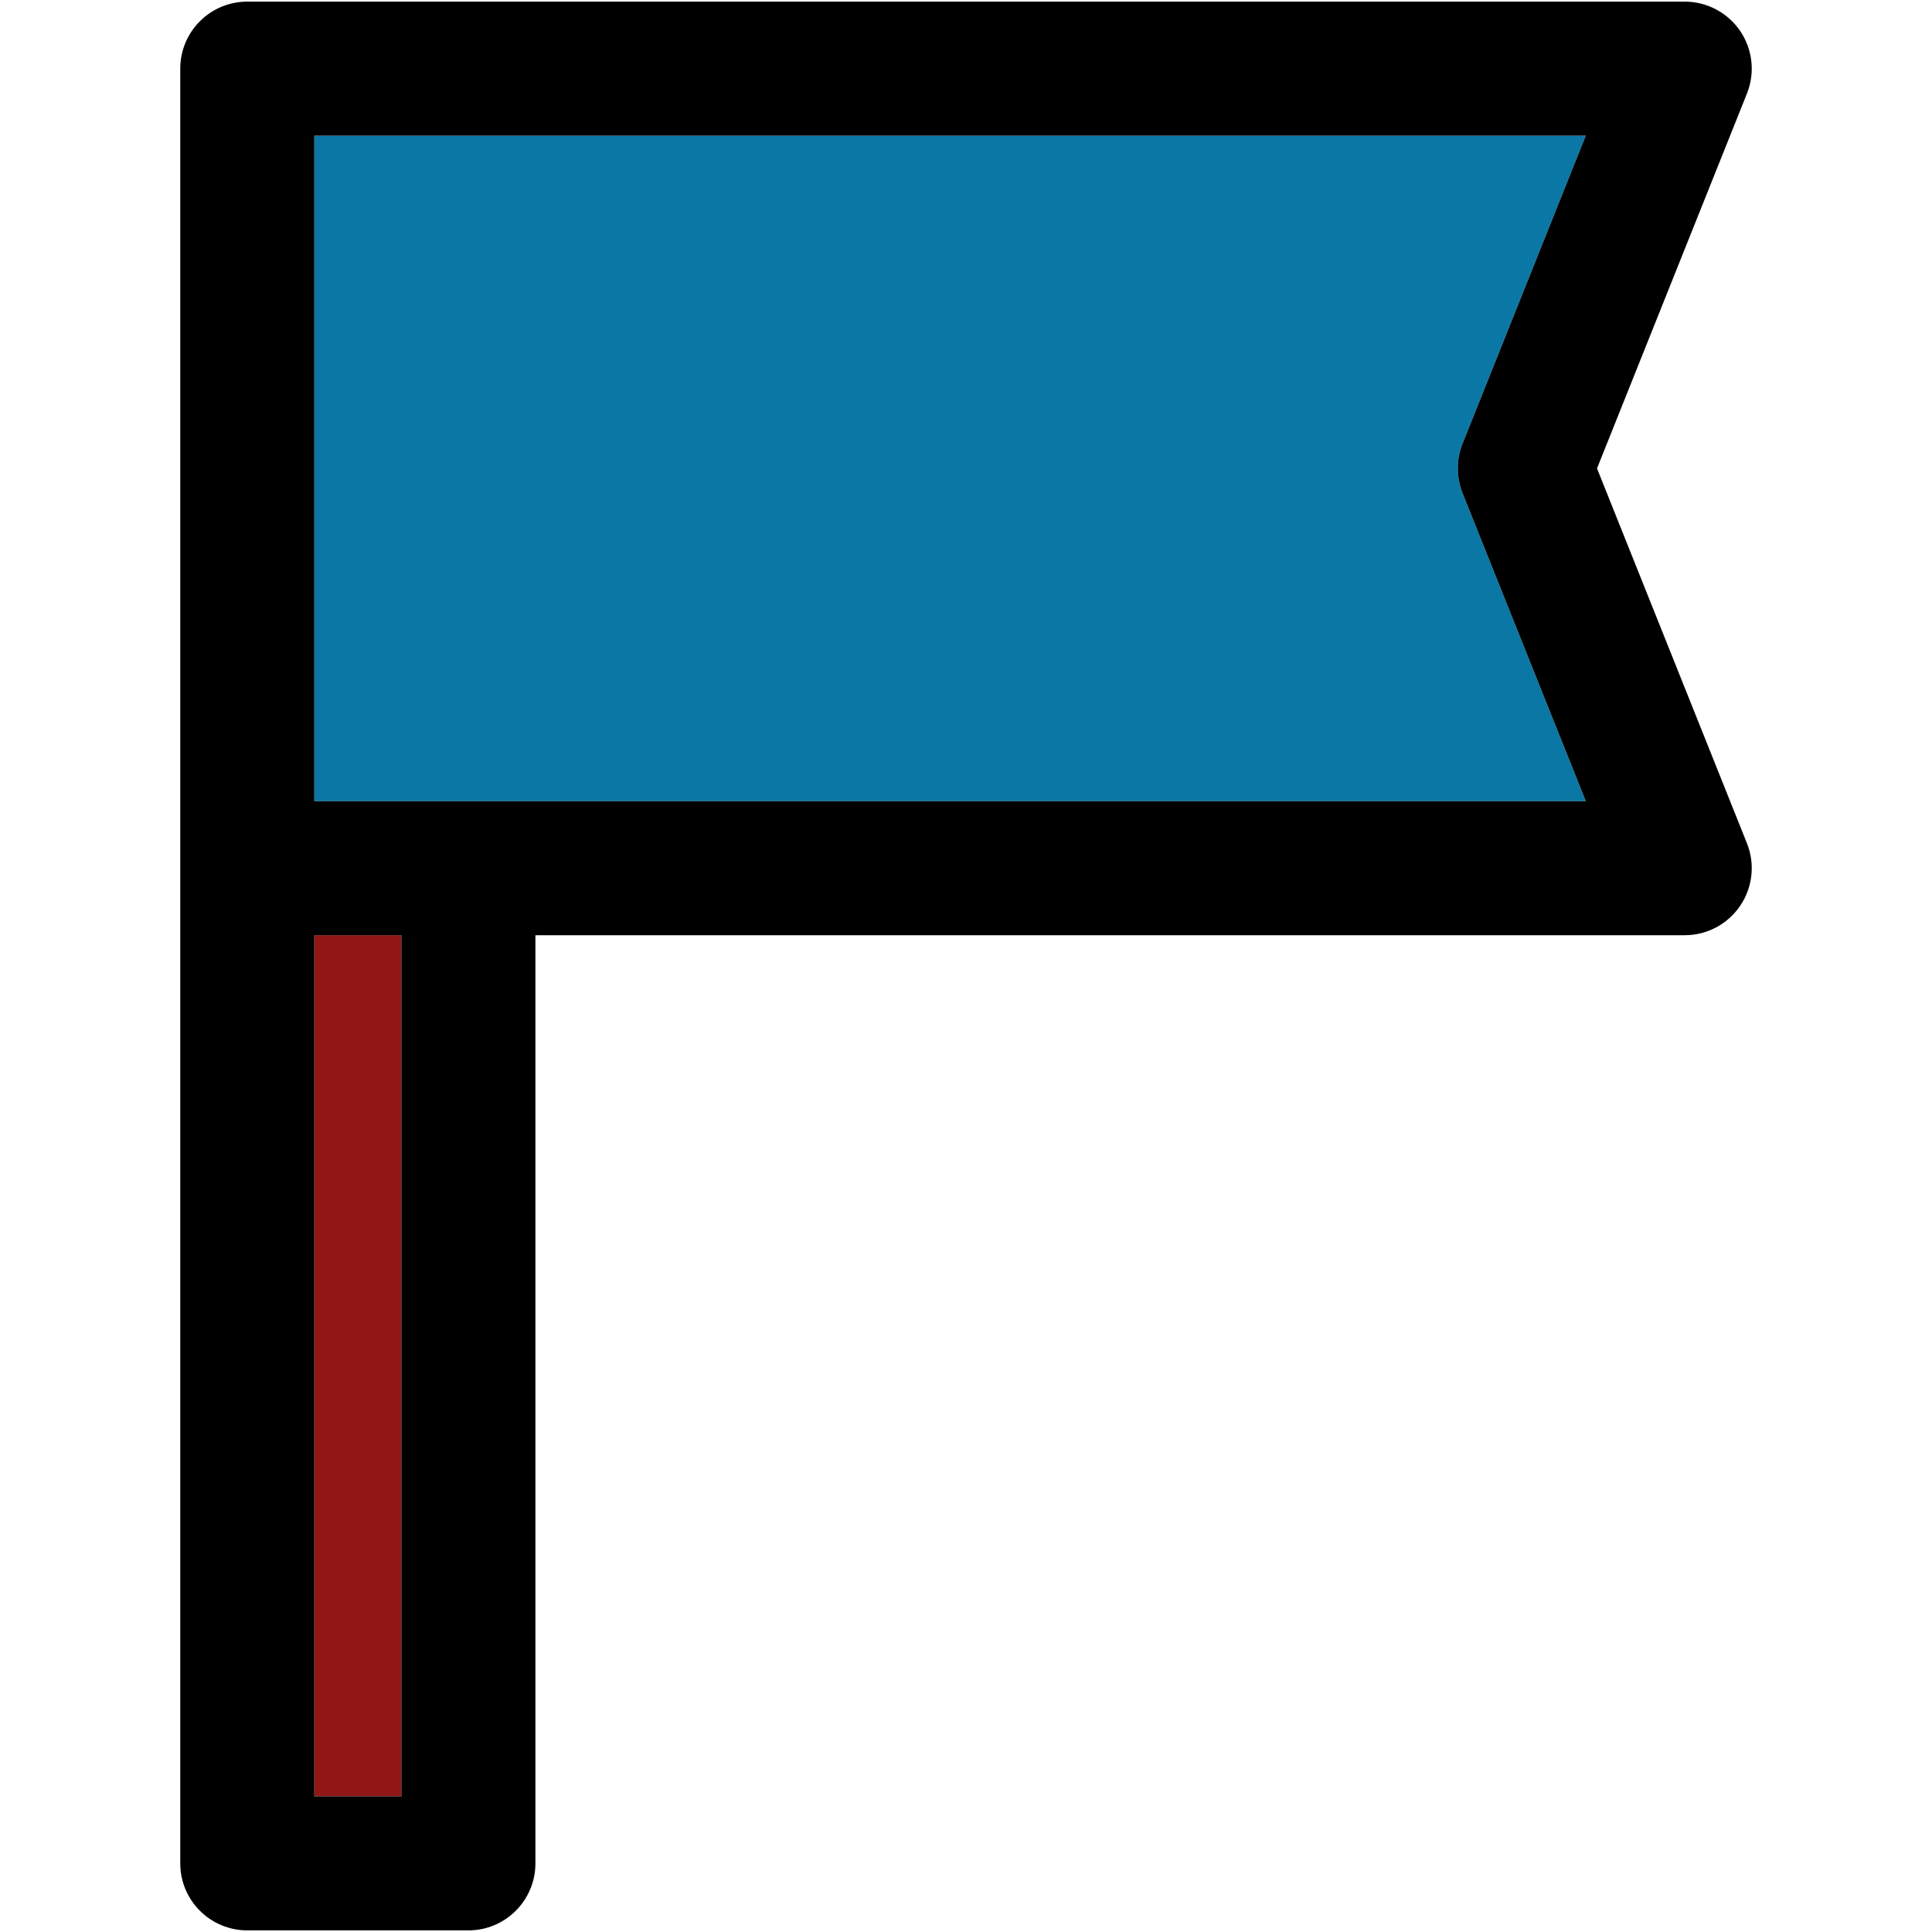
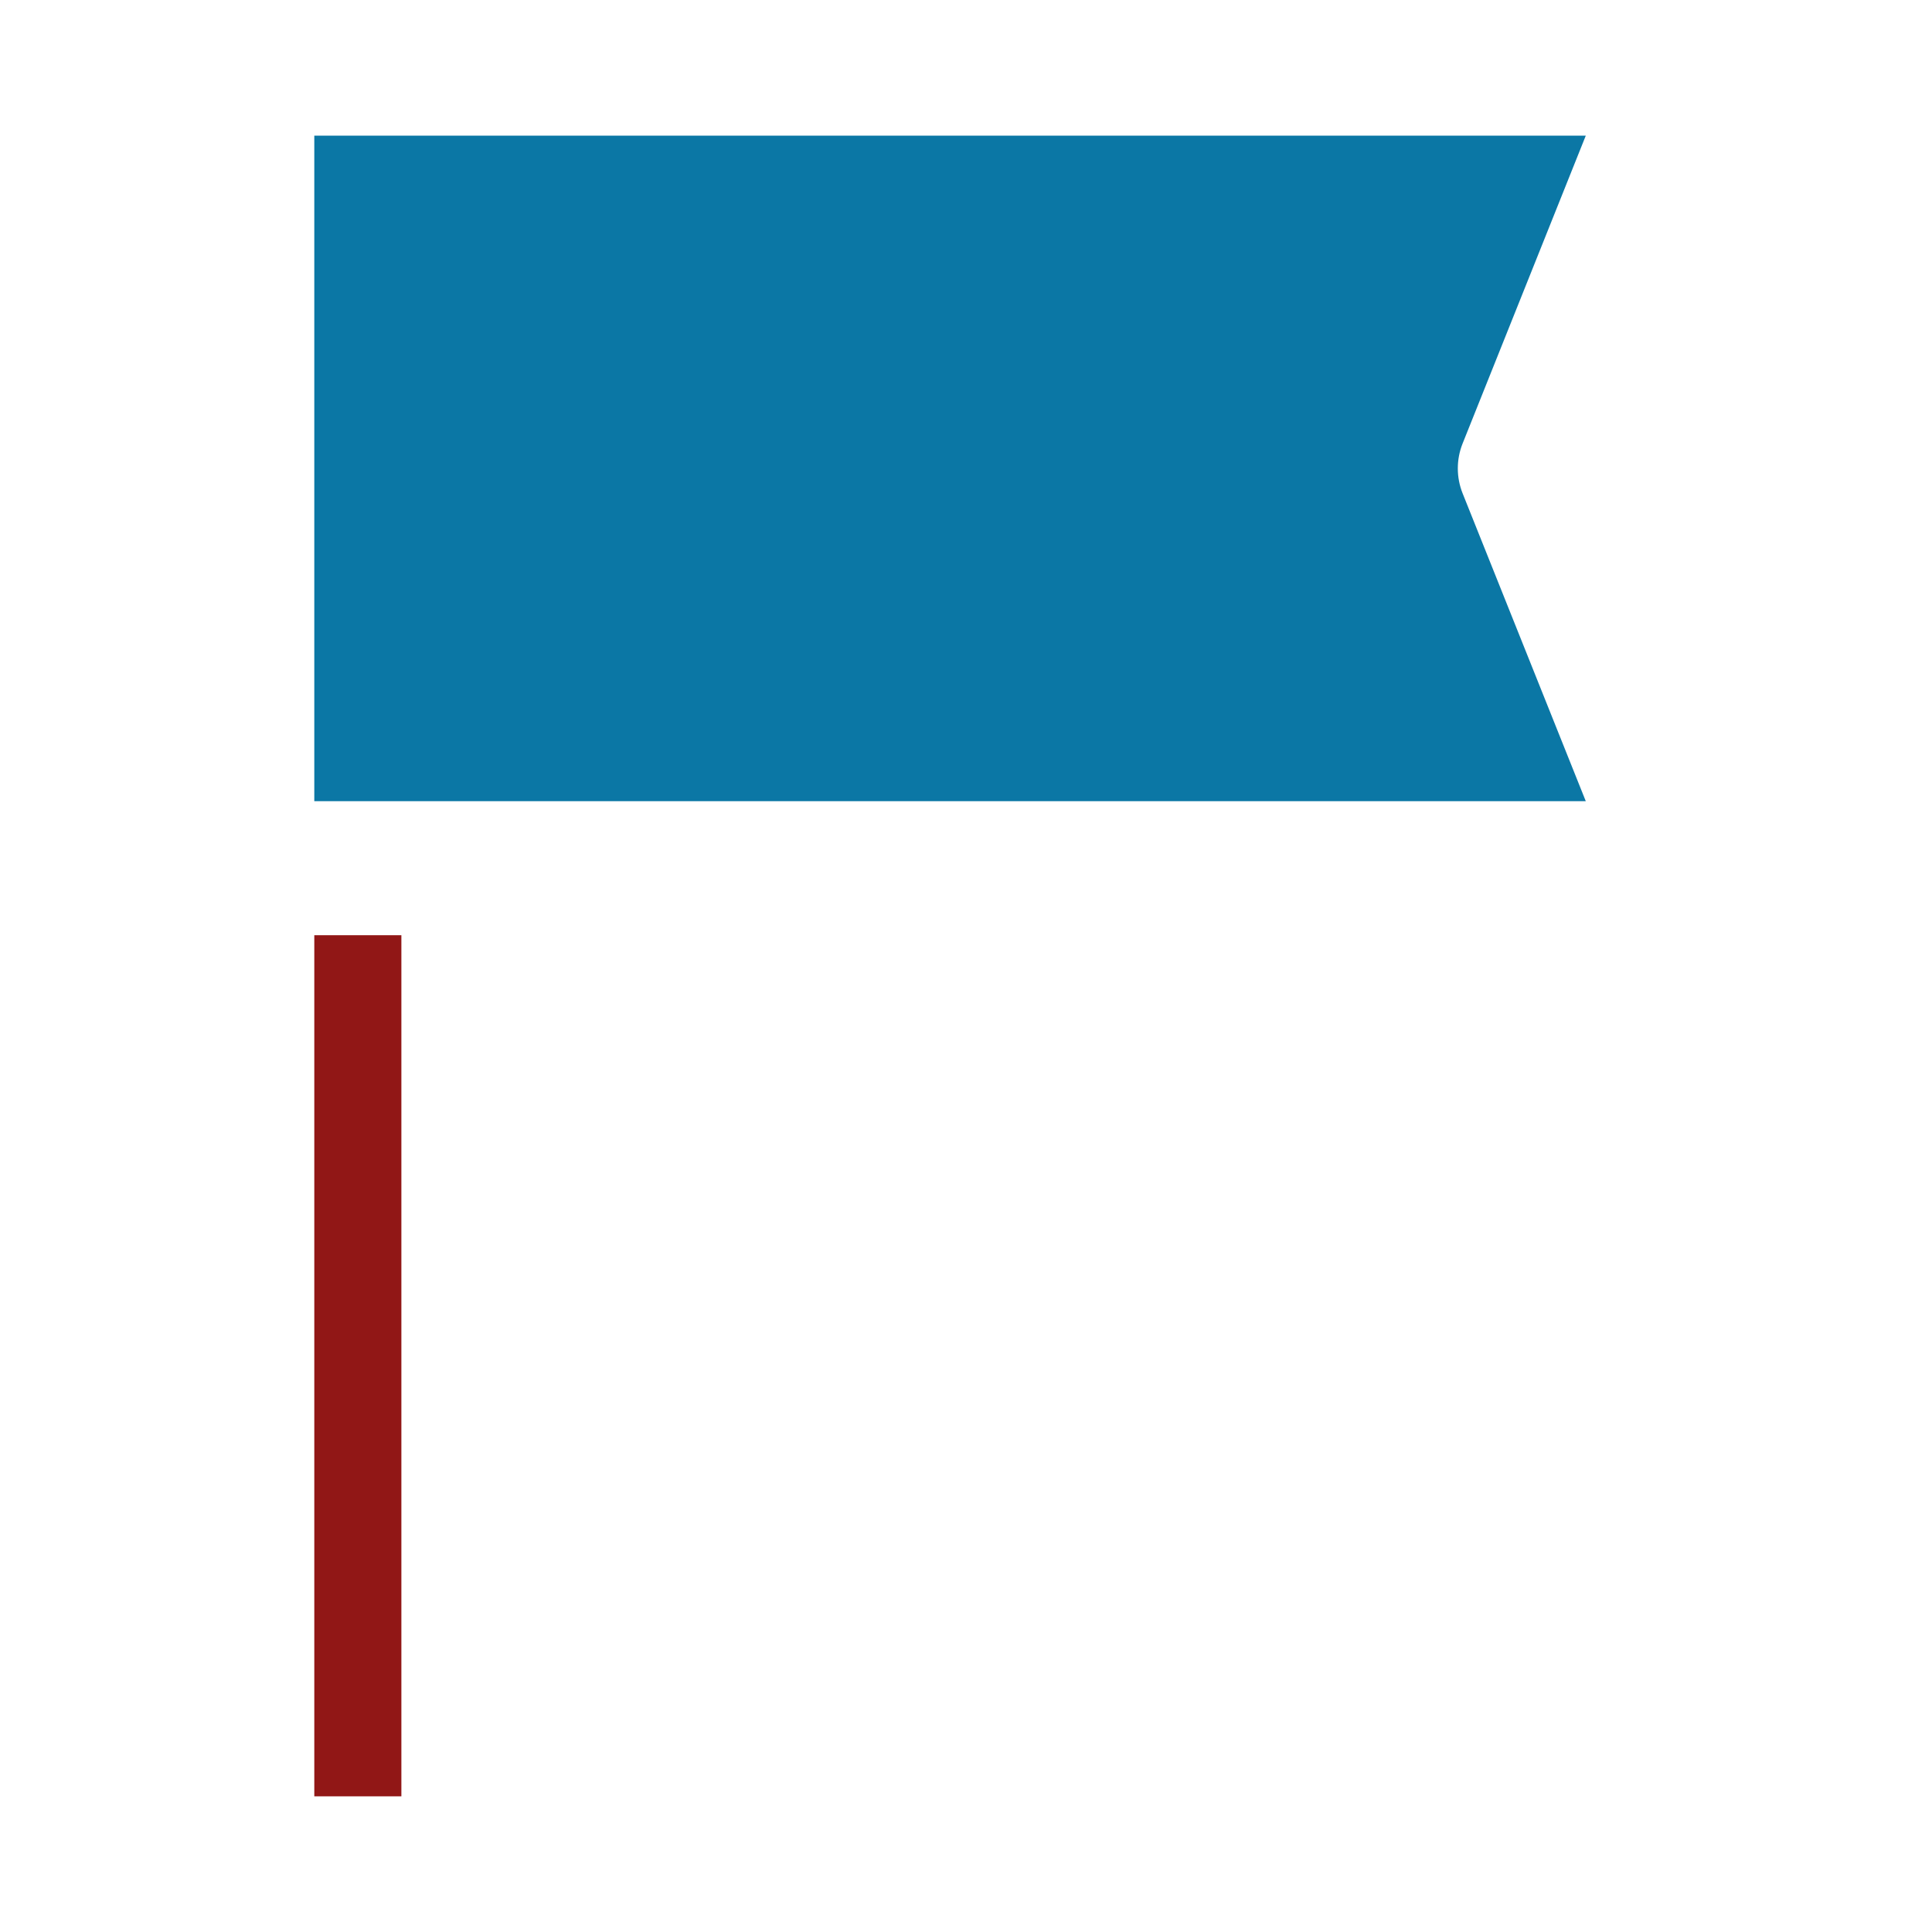
<svg xmlns="http://www.w3.org/2000/svg" version="1.1" id="Capa_1" viewBox="0 0 297.5 297.5" xml:space="preserve">
  <g id="XMLID_11_">
    <g>
      <rect x="48.397" y="144.01" style="fill:#911716;" width="13.41" height="132.6" />
      <path style="fill:#0B77A5;" d="M244.187,20.89l-18.97,47.41c-0.98,2.46-0.98,5.2,0,7.66l18.97,47.41H48.397V20.89H244.187z" />
-       <path d="M267.967,4.78c1.92,2.84,2.31,6.44,1.04,9.62l-23.09,57.73l23.09,57.73c1.27,3.17,0.88,6.78-1.04,9.61    c-1.92,2.84-5.12,4.54-8.54,4.54H82.447v142.92c0,5.7-4.62,10.32-10.32,10.32h-34.05c-5.7,0-10.32-4.62-10.32-10.32V10.57    c0-5.7,4.62-10.32,10.32-10.32h221.35C262.847,0.25,266.047,1.95,267.967,4.78z M225.217,68.3l18.97-47.41H48.397v102.48h195.79    l-18.97-47.41C224.237,73.5,224.237,70.76,225.217,68.3z M61.807,276.61v-132.6h-13.41v132.6H61.807z" />
    </g>
    <g>
	</g>
  </g>
</svg>